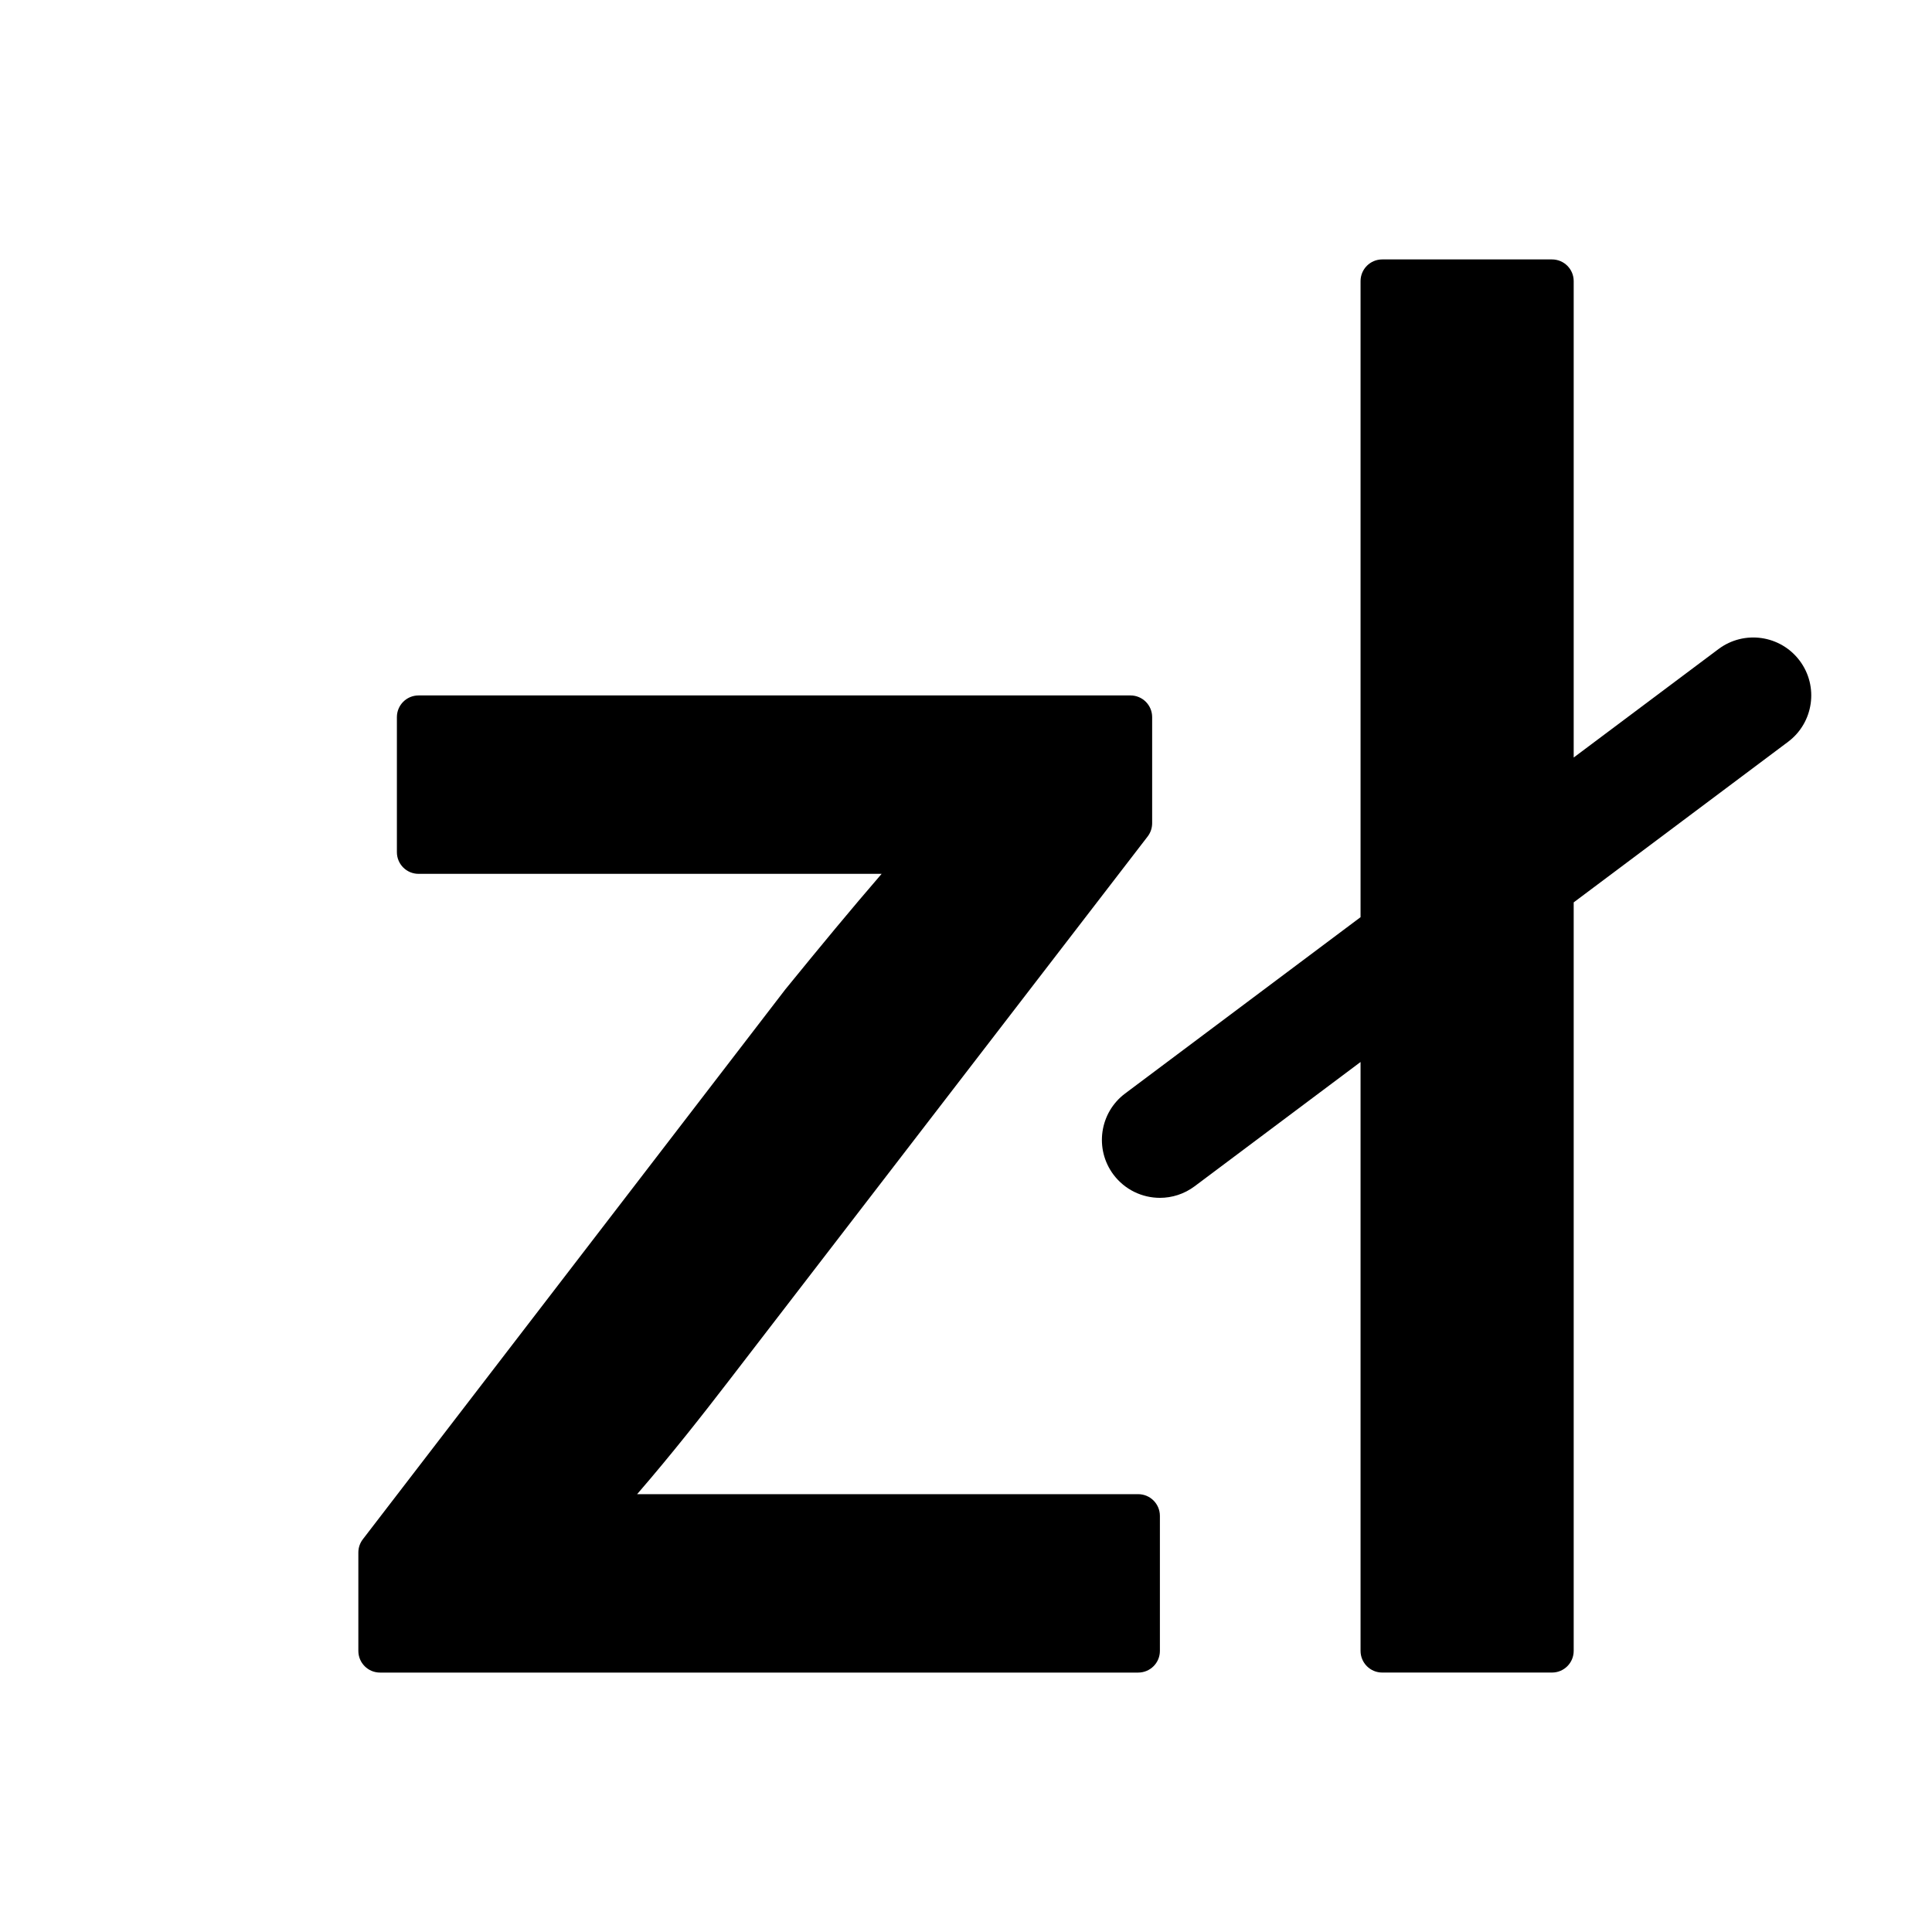
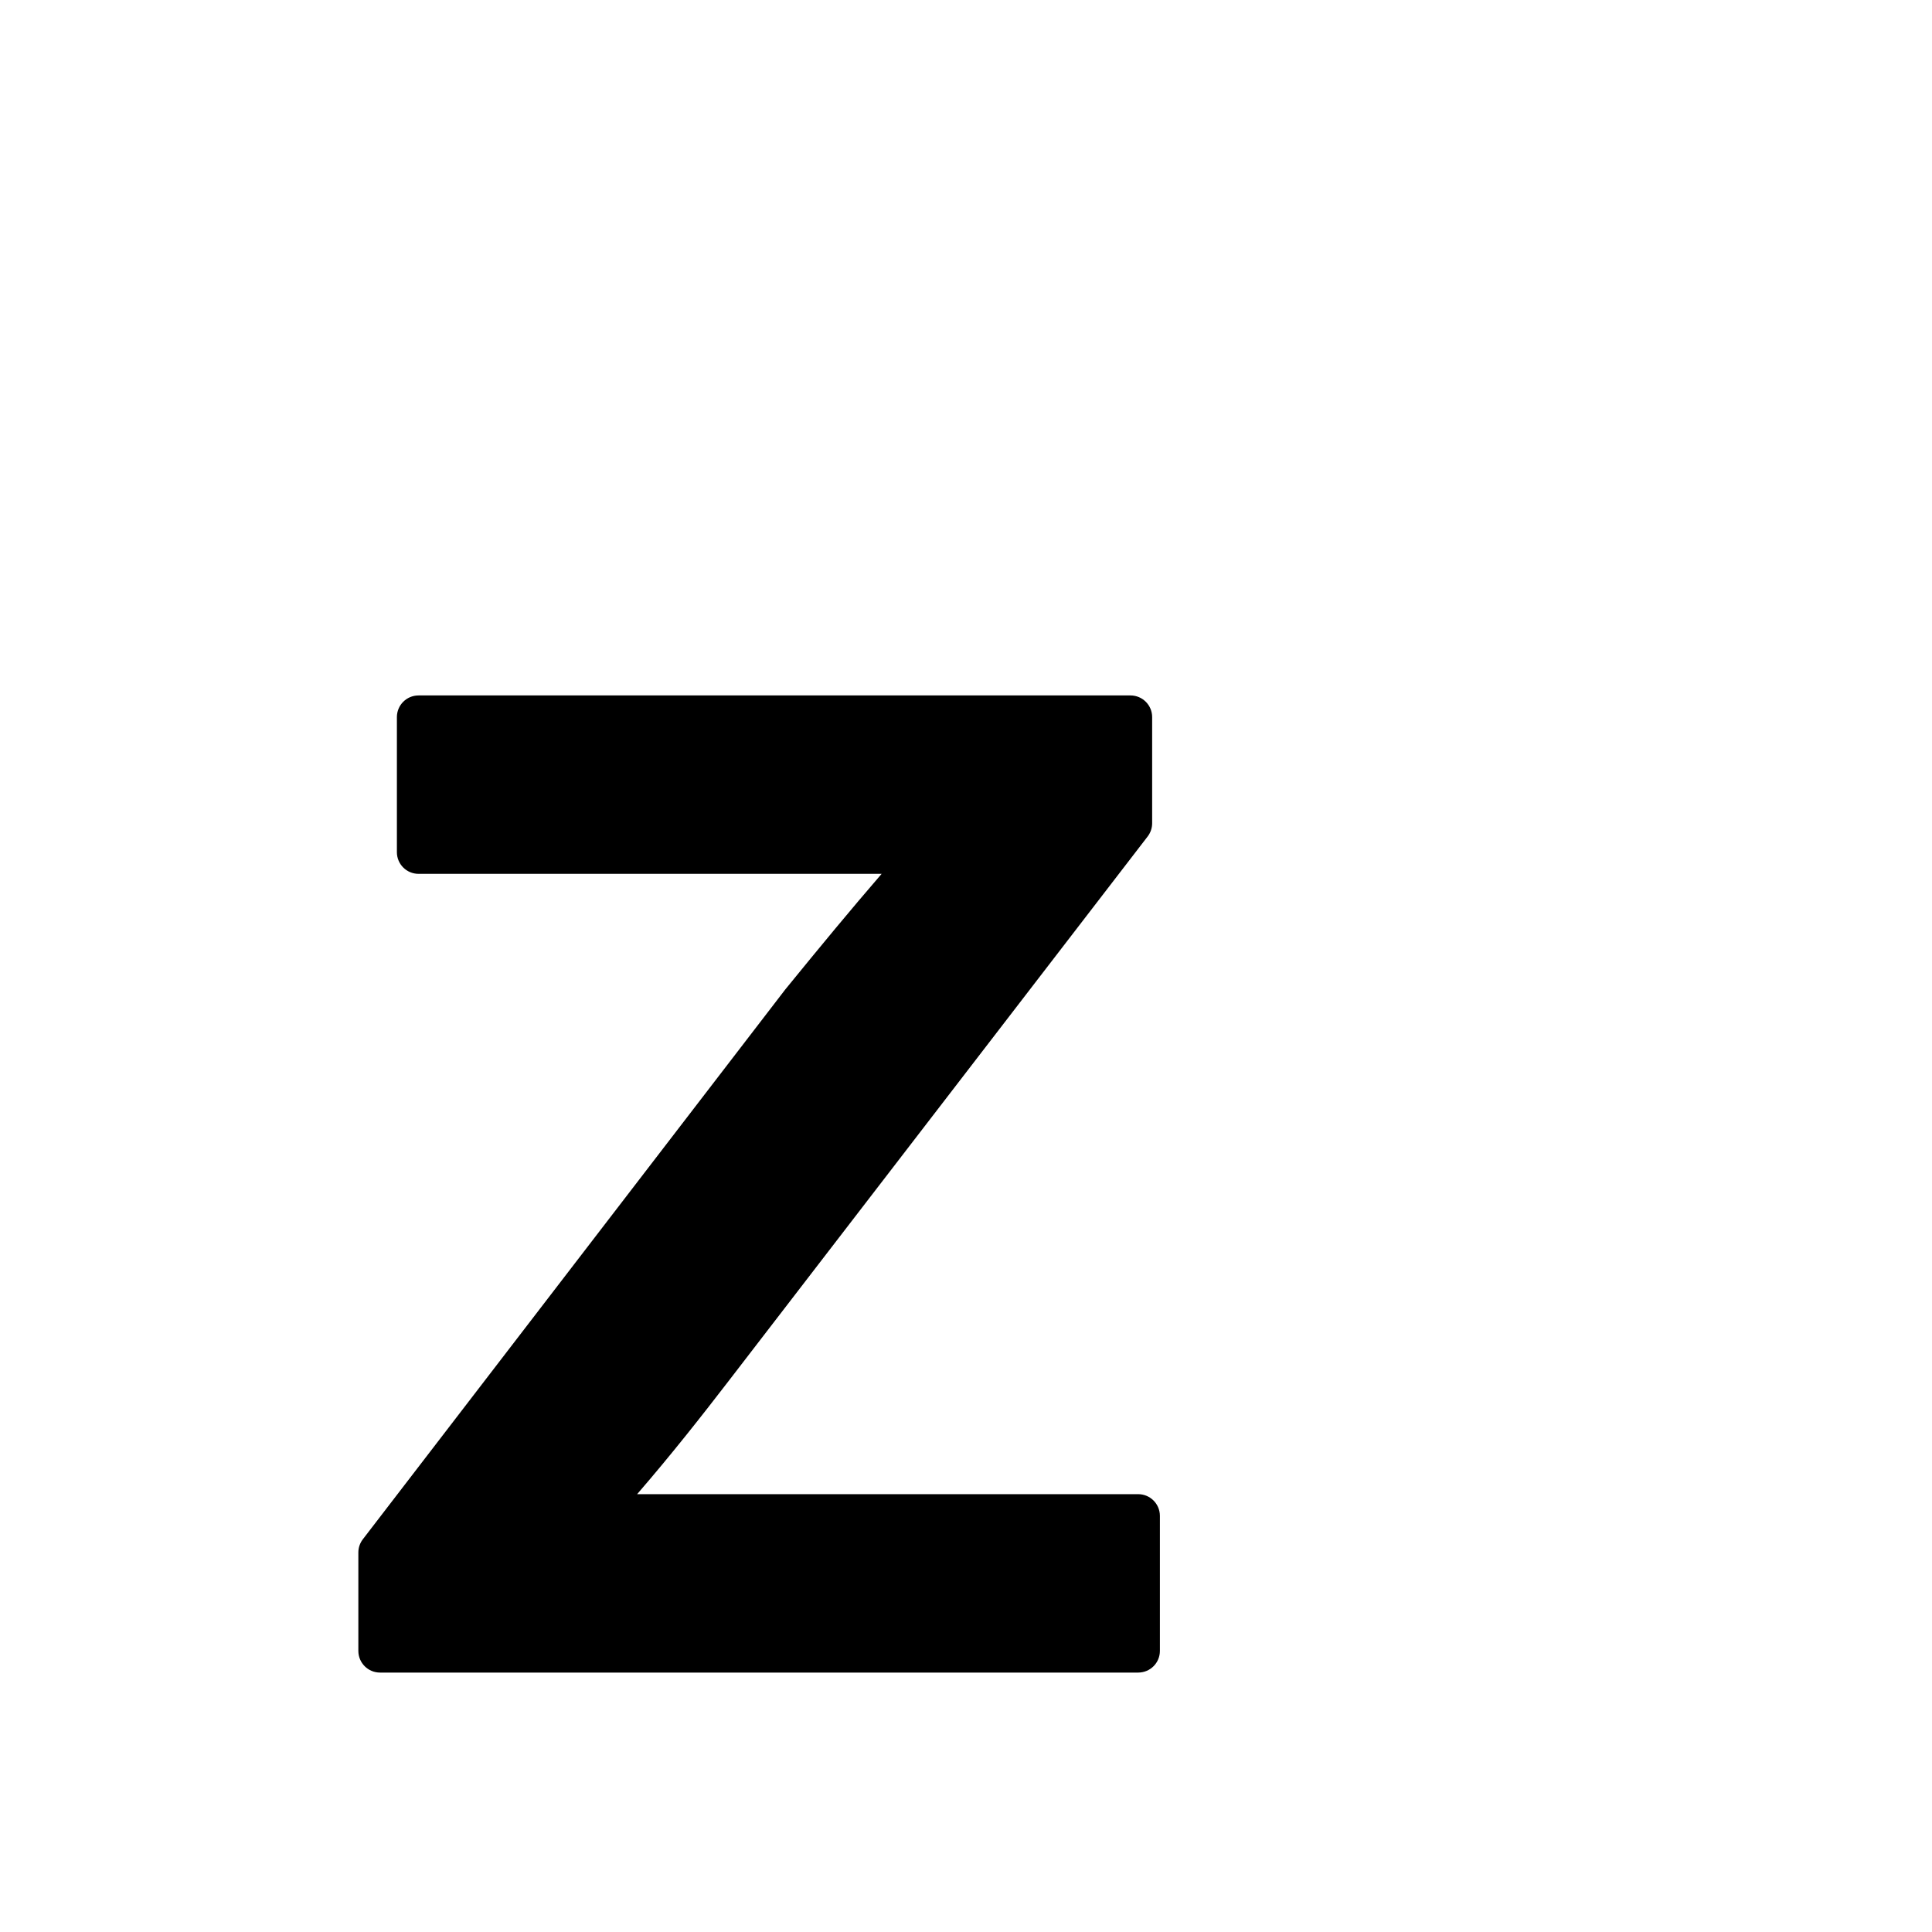
<svg xmlns="http://www.w3.org/2000/svg" version="1.1" id="Layer_2" x="0px" y="0px" width="100px" height="100px" viewBox="0 0 100 100" enable-background="new 0 0 100 100" xml:space="preserve">
  <g>
    <path d="M58.912,77.338H32.977c1.781-2.057,3.381-4.095,4.757-5.884l21.669-28.159c0.15-0.196,0.232-0.437,0.232-0.684v-5.493   c0-0.62-0.502-1.122-1.122-1.122H21.664c-0.62,0-1.121,0.502-1.121,1.122v6.99c0,0.62,0.501,1.122,1.121,1.122h23.969   c-1.614,1.87-3.123,3.696-4.986,5.983l-21.867,28.46c-0.15,0.196-0.232,0.436-0.232,0.684v5.093c0,0.62,0.501,1.122,1.121,1.122   h39.244c0.621,0,1.123-0.502,1.123-1.122v-6.99C60.035,77.84,59.533,77.338,58.912,77.338z" />
-     <path d="M93.151,34.197c-0.994-1.325-2.872-1.594-4.2-0.603l-7.497,5.615V14.55c0-0.62-0.502-1.122-1.122-1.122h-8.789   c-0.619,0-1.121,0.502-1.121,1.122v32.923l-12.186,9.126c-1.326,0.993-1.596,2.874-0.603,4.2C58.224,61.585,59.125,62,60.037,62   c0.626,0,1.257-0.195,1.797-0.599l8.588-6.432v30.48c0,0.62,0.502,1.122,1.121,1.122h8.789c0.62,0,1.122-0.502,1.122-1.122V46.707   l11.095-8.31C93.875,37.404,94.145,35.523,93.151,34.197z" />
  </g>
</svg>